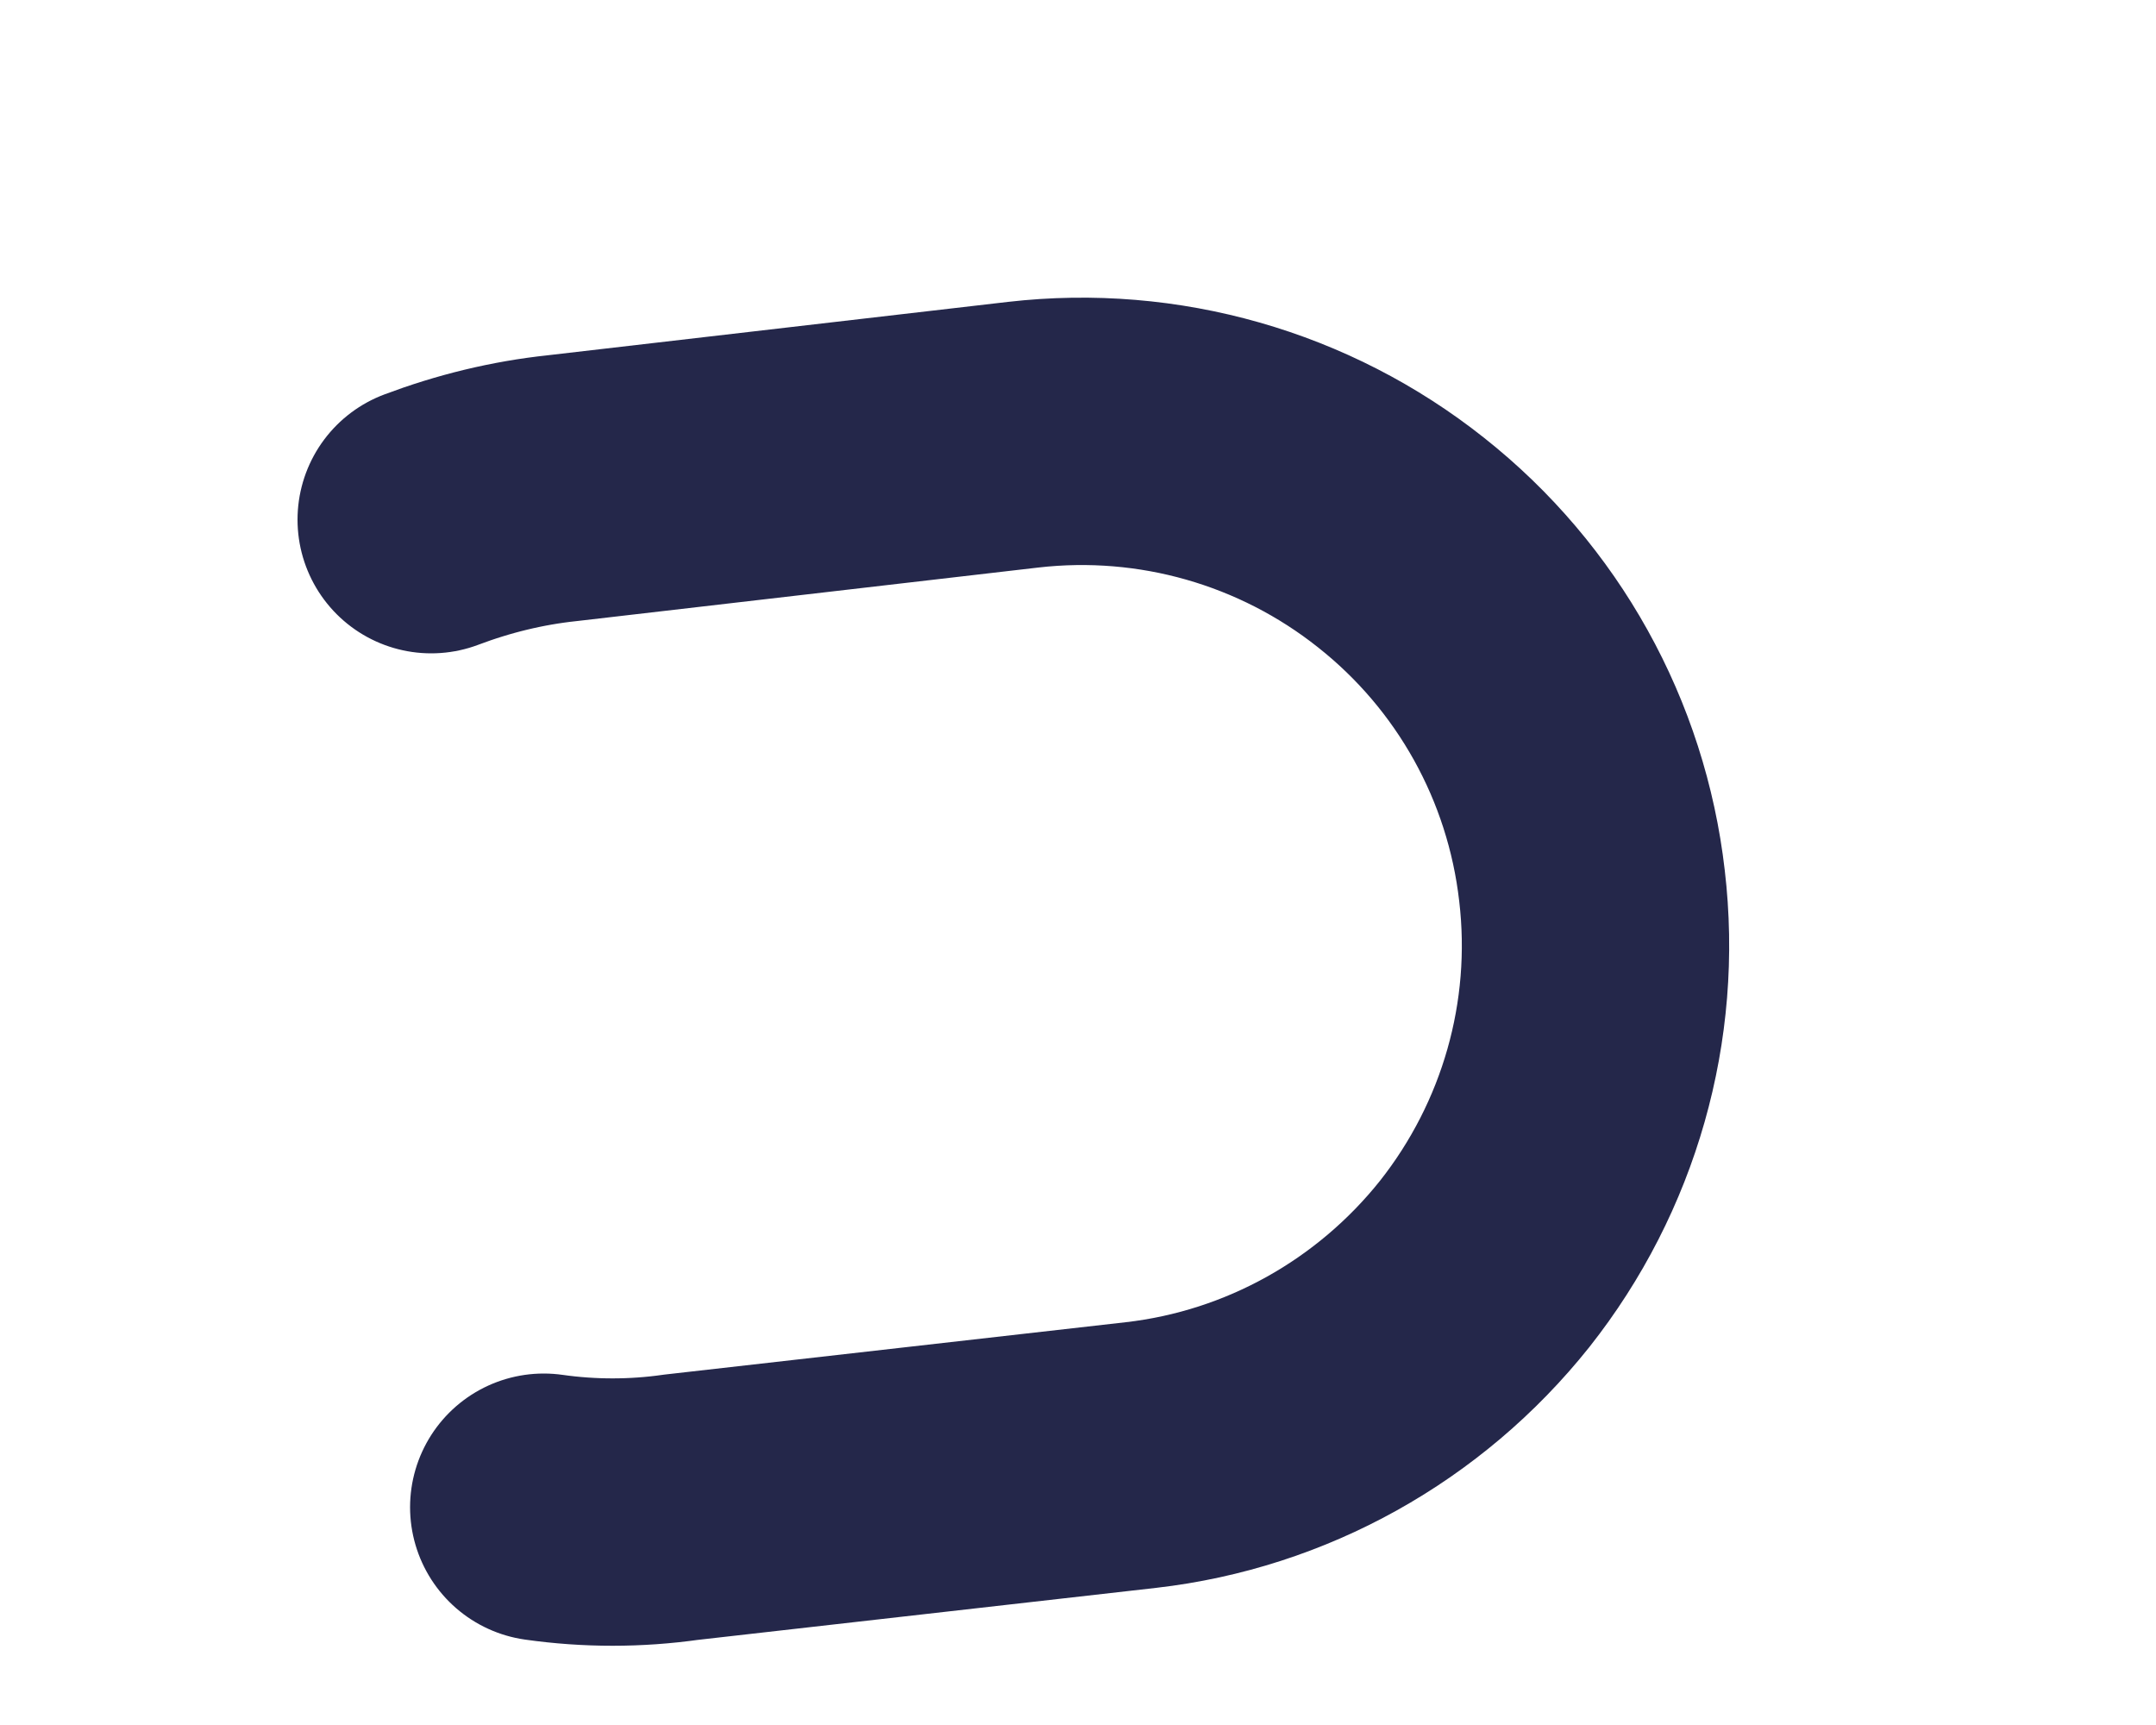
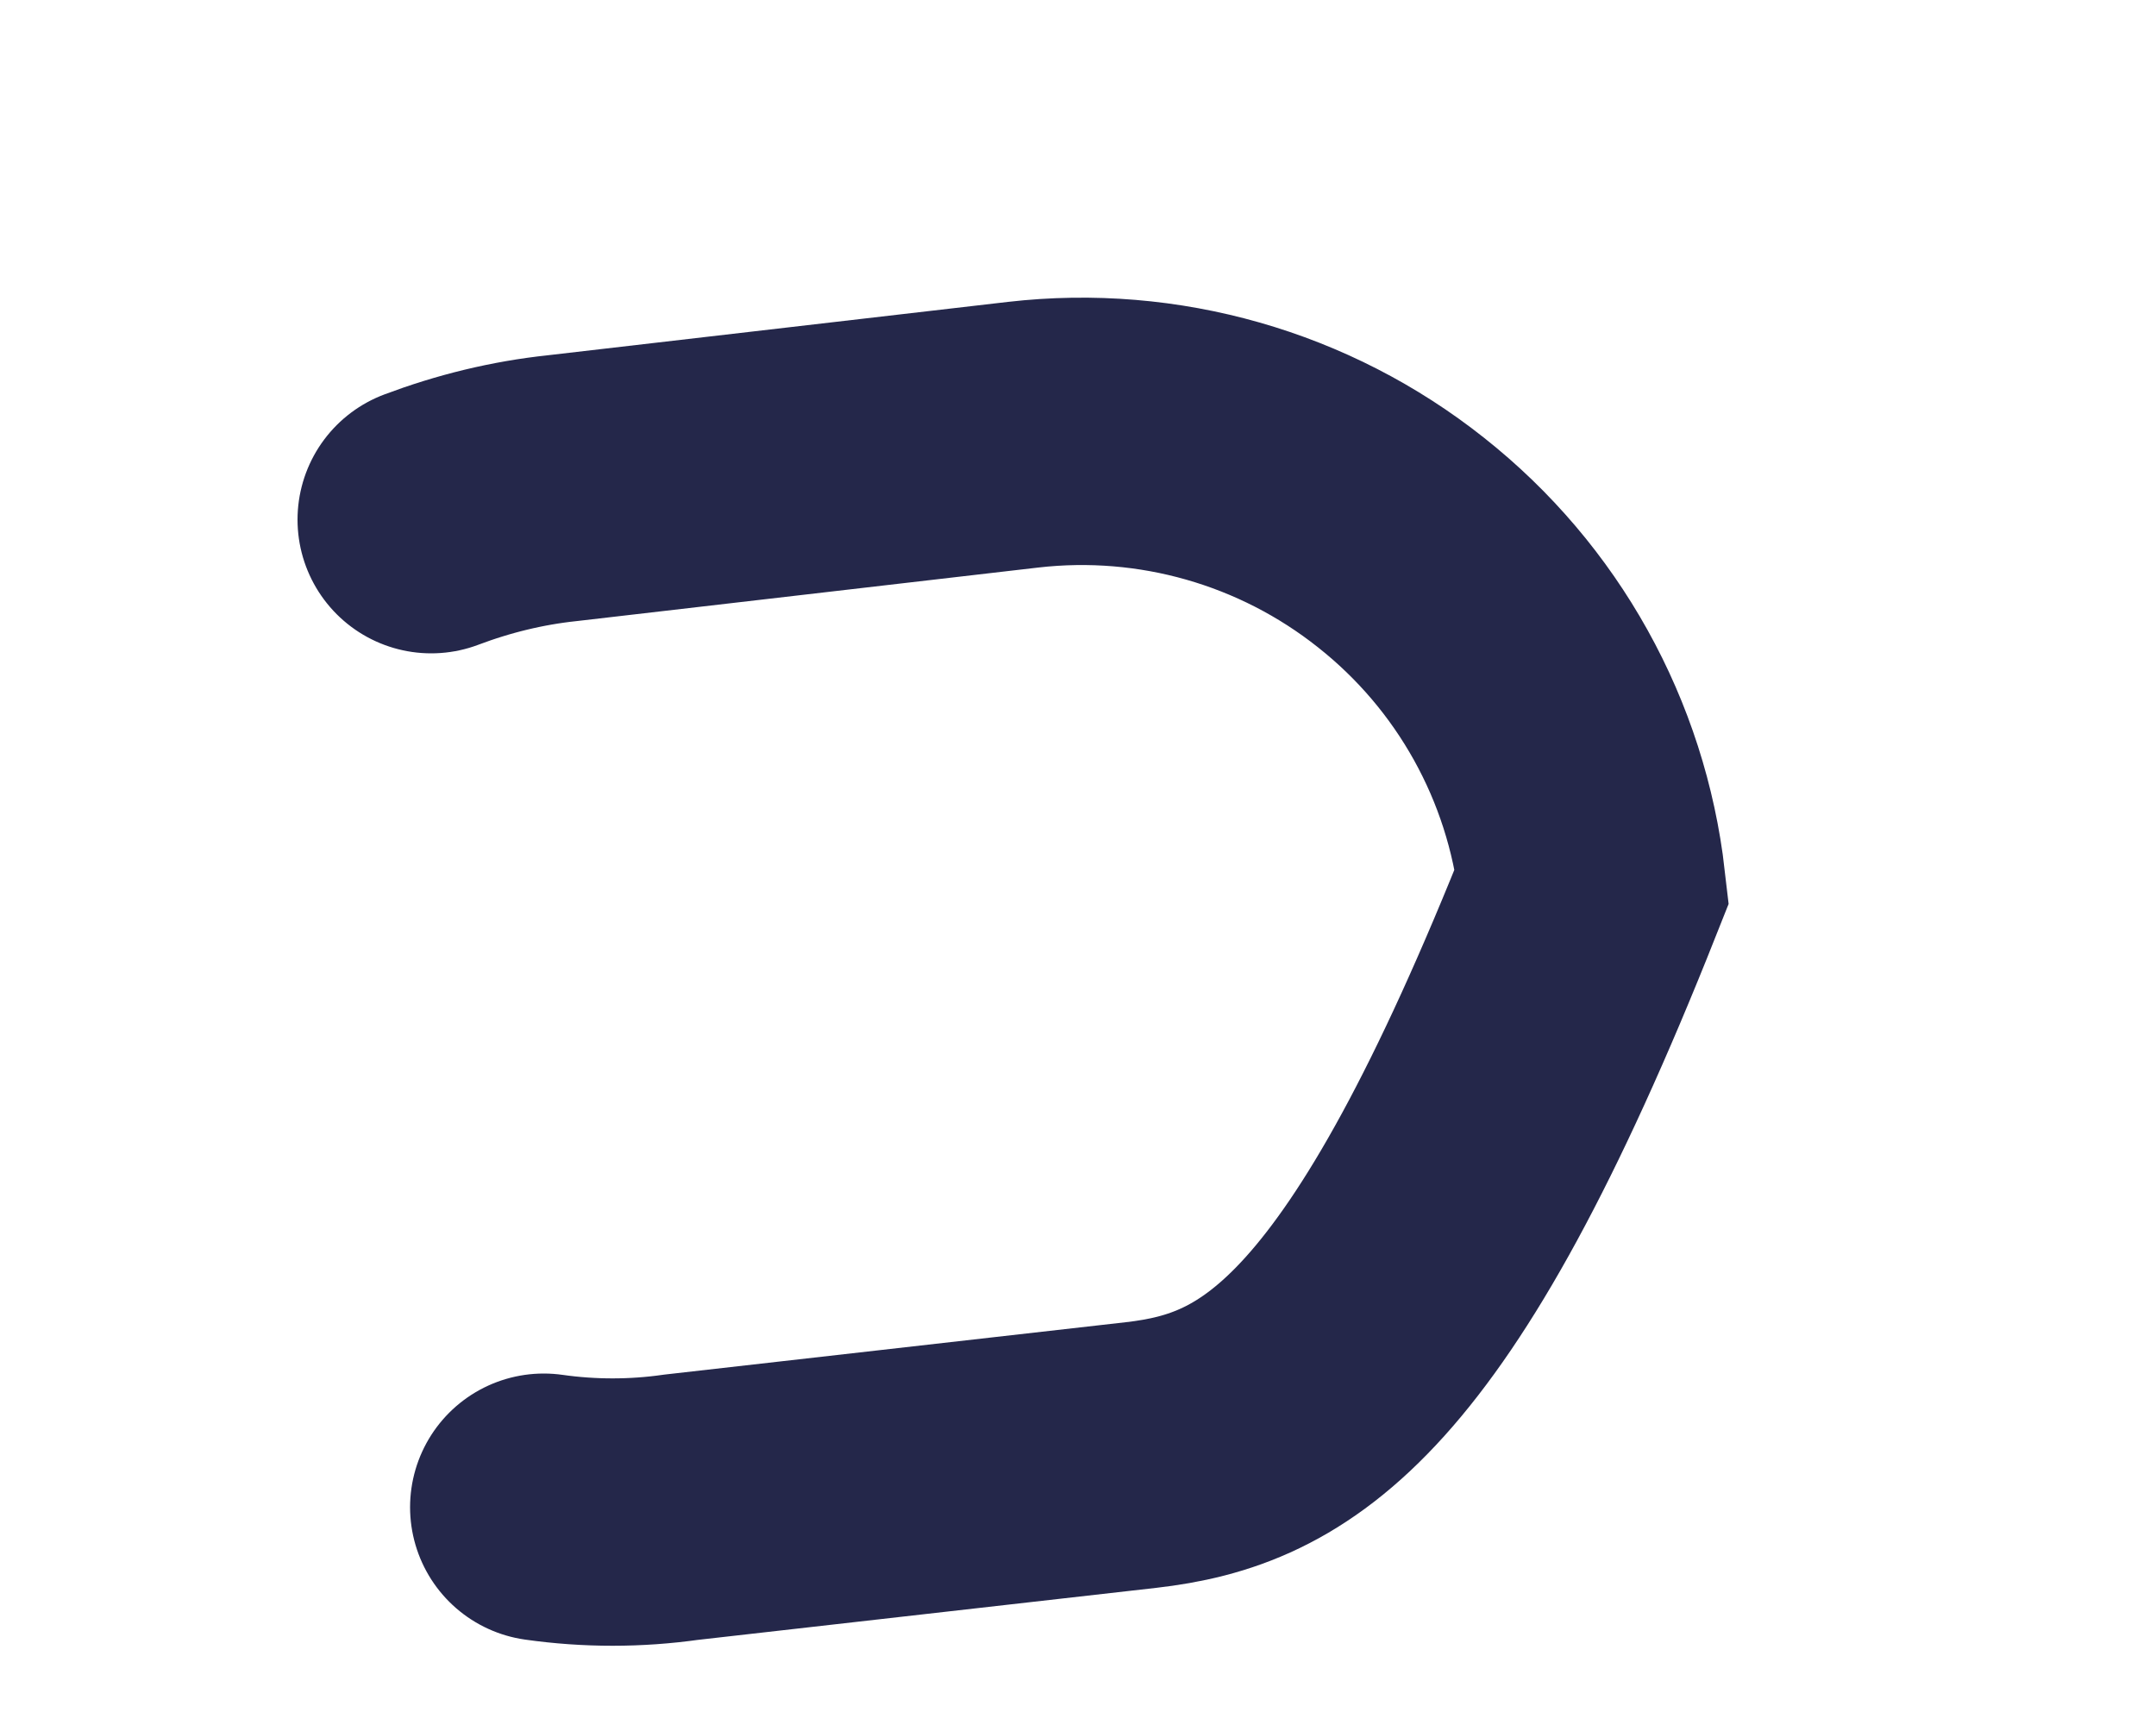
<svg xmlns="http://www.w3.org/2000/svg" fill="none" height="100%" overflow="visible" preserveAspectRatio="none" style="display: block;" viewBox="0 0 5 4" width="100%">
-   <path d="M1 1.205C1.098 1.168 1.2 1.143 1.304 1.132L2.373 1.008C2.687 0.972 3.002 1.062 3.249 1.258C3.497 1.454 3.656 1.74 3.692 2.054C3.729 2.368 3.639 2.683 3.443 2.931C3.246 3.178 2.96 3.338 2.646 3.374L1.58 3.495C1.474 3.51 1.367 3.51 1.261 3.495" id="Vector" stroke="#24274A" stroke-linecap="round" stroke-width="0.62" />
+   <path d="M1 1.205C1.098 1.168 1.2 1.143 1.304 1.132L2.373 1.008C2.687 0.972 3.002 1.062 3.249 1.258C3.497 1.454 3.656 1.74 3.692 2.054C3.246 3.178 2.96 3.338 2.646 3.374L1.58 3.495C1.474 3.51 1.367 3.51 1.261 3.495" id="Vector" stroke="#24274A" stroke-linecap="round" stroke-width="0.62" />
</svg>